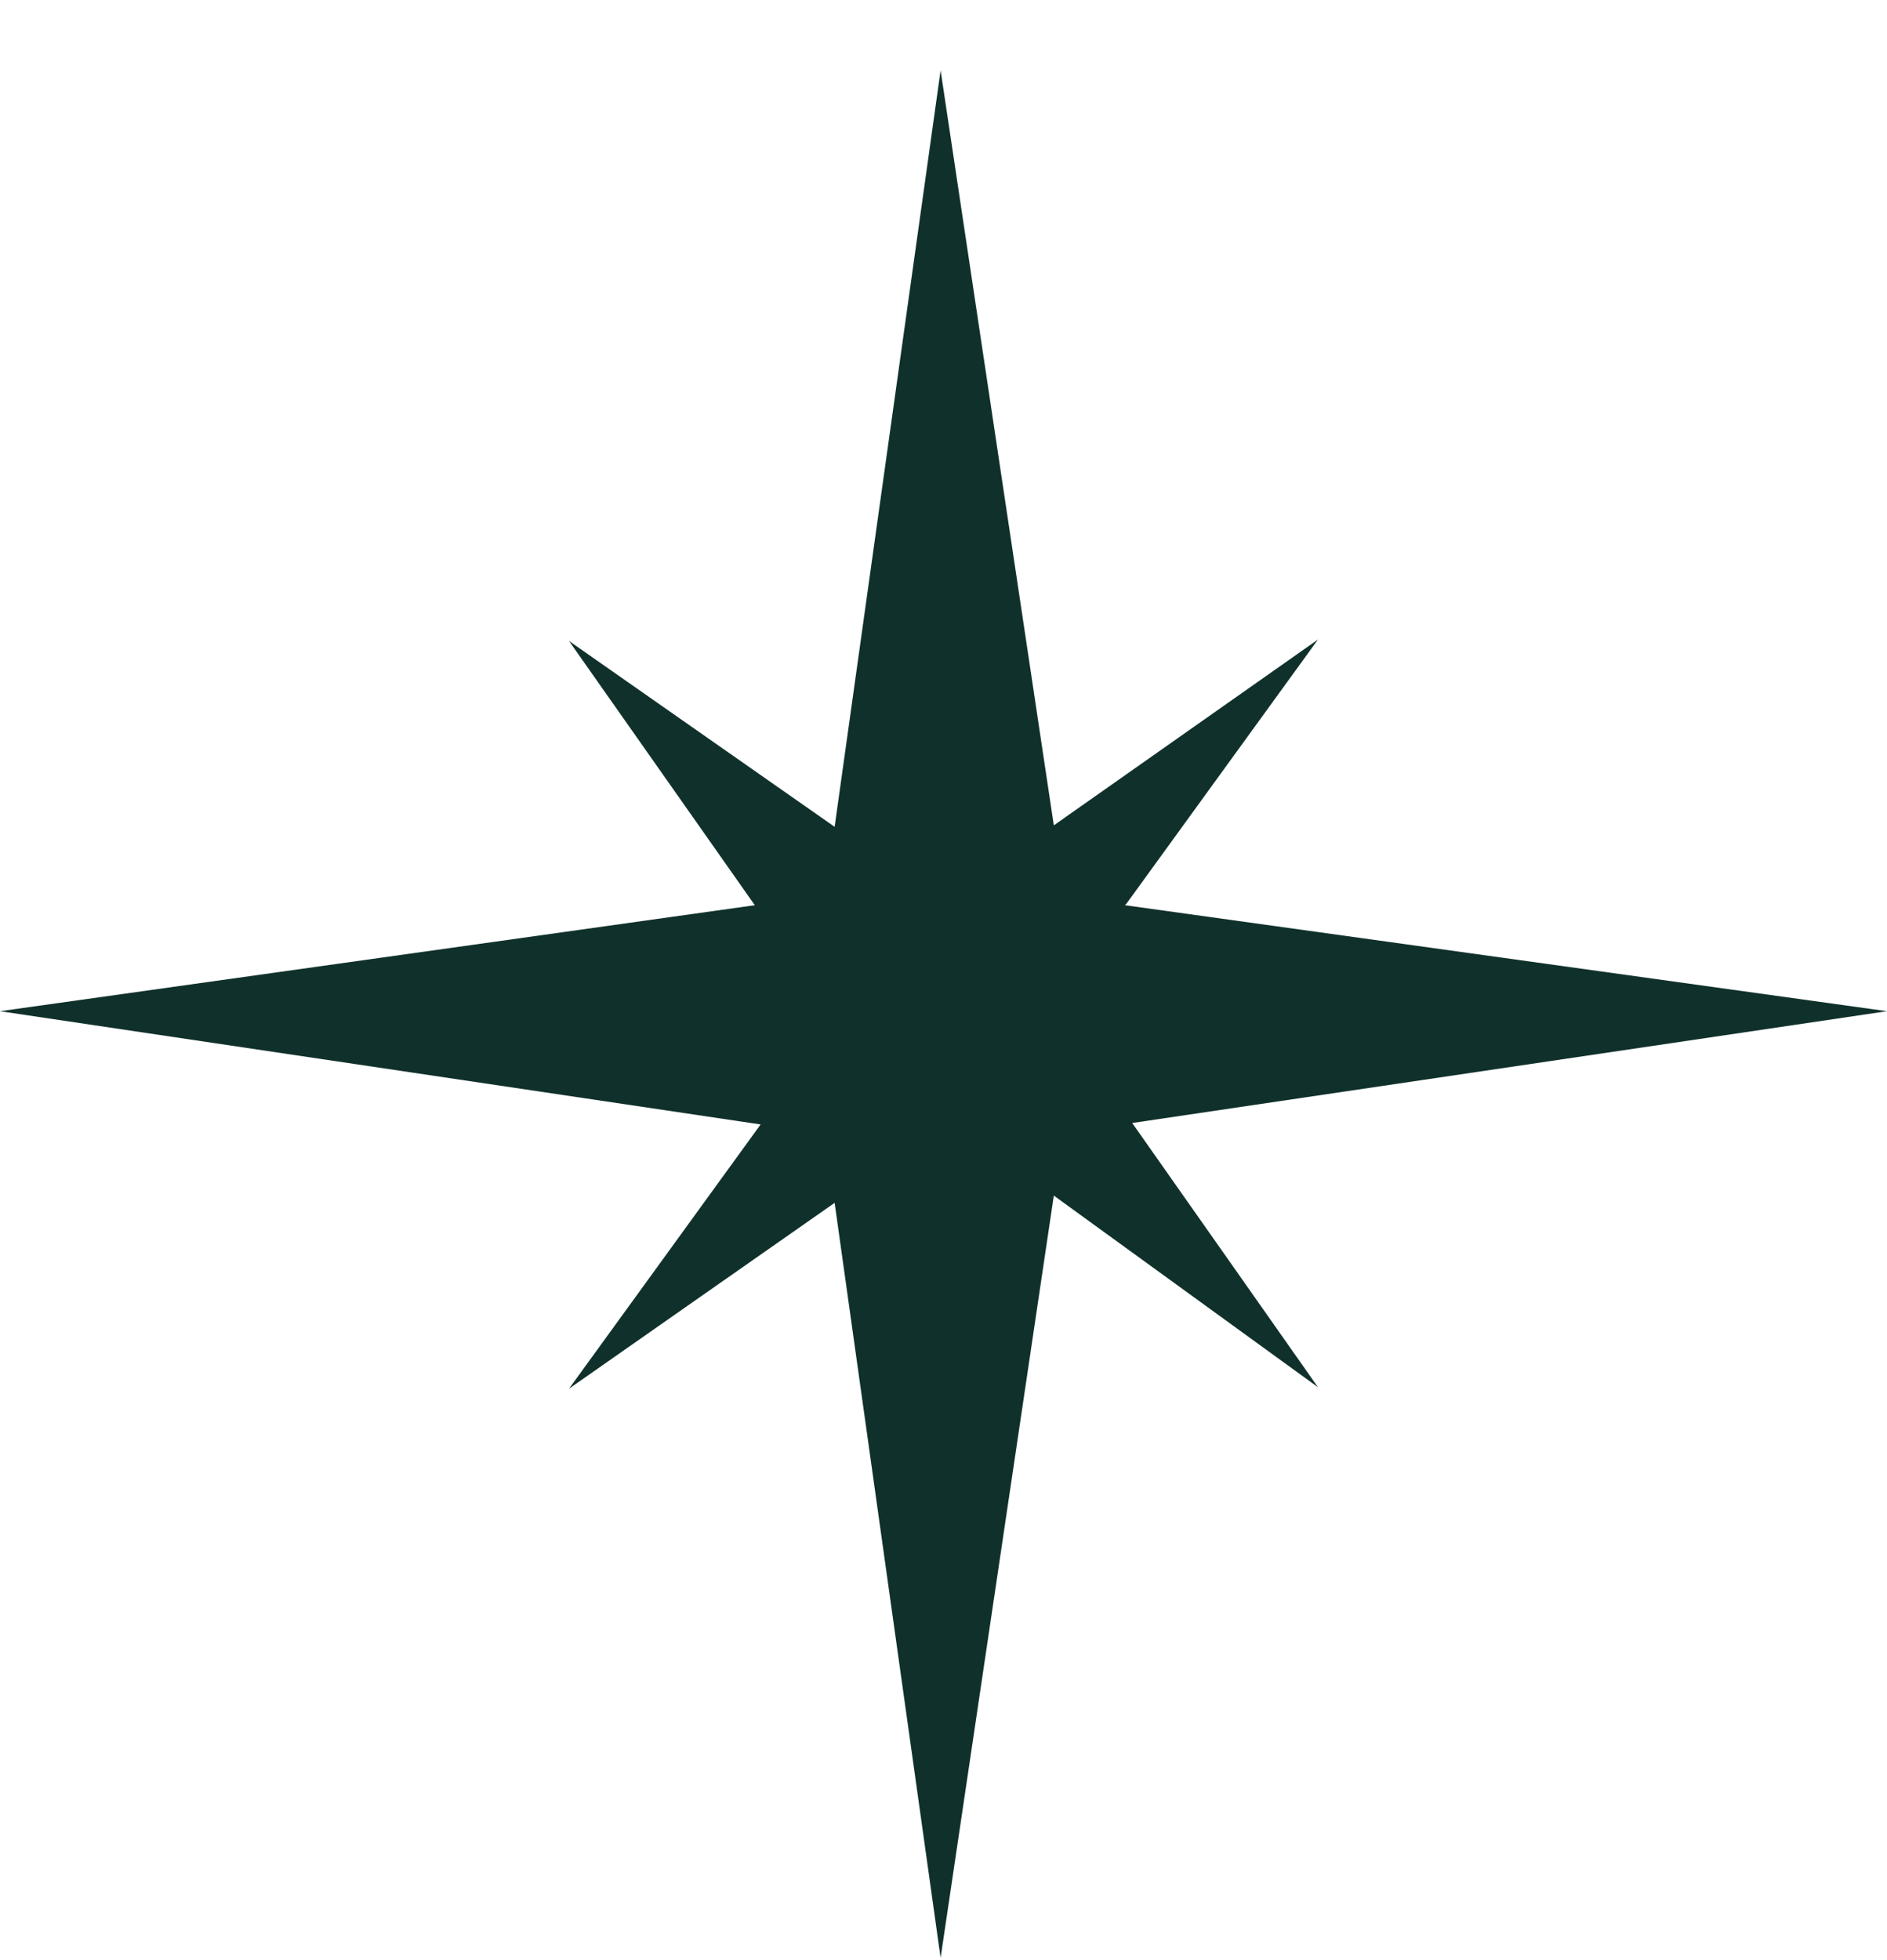
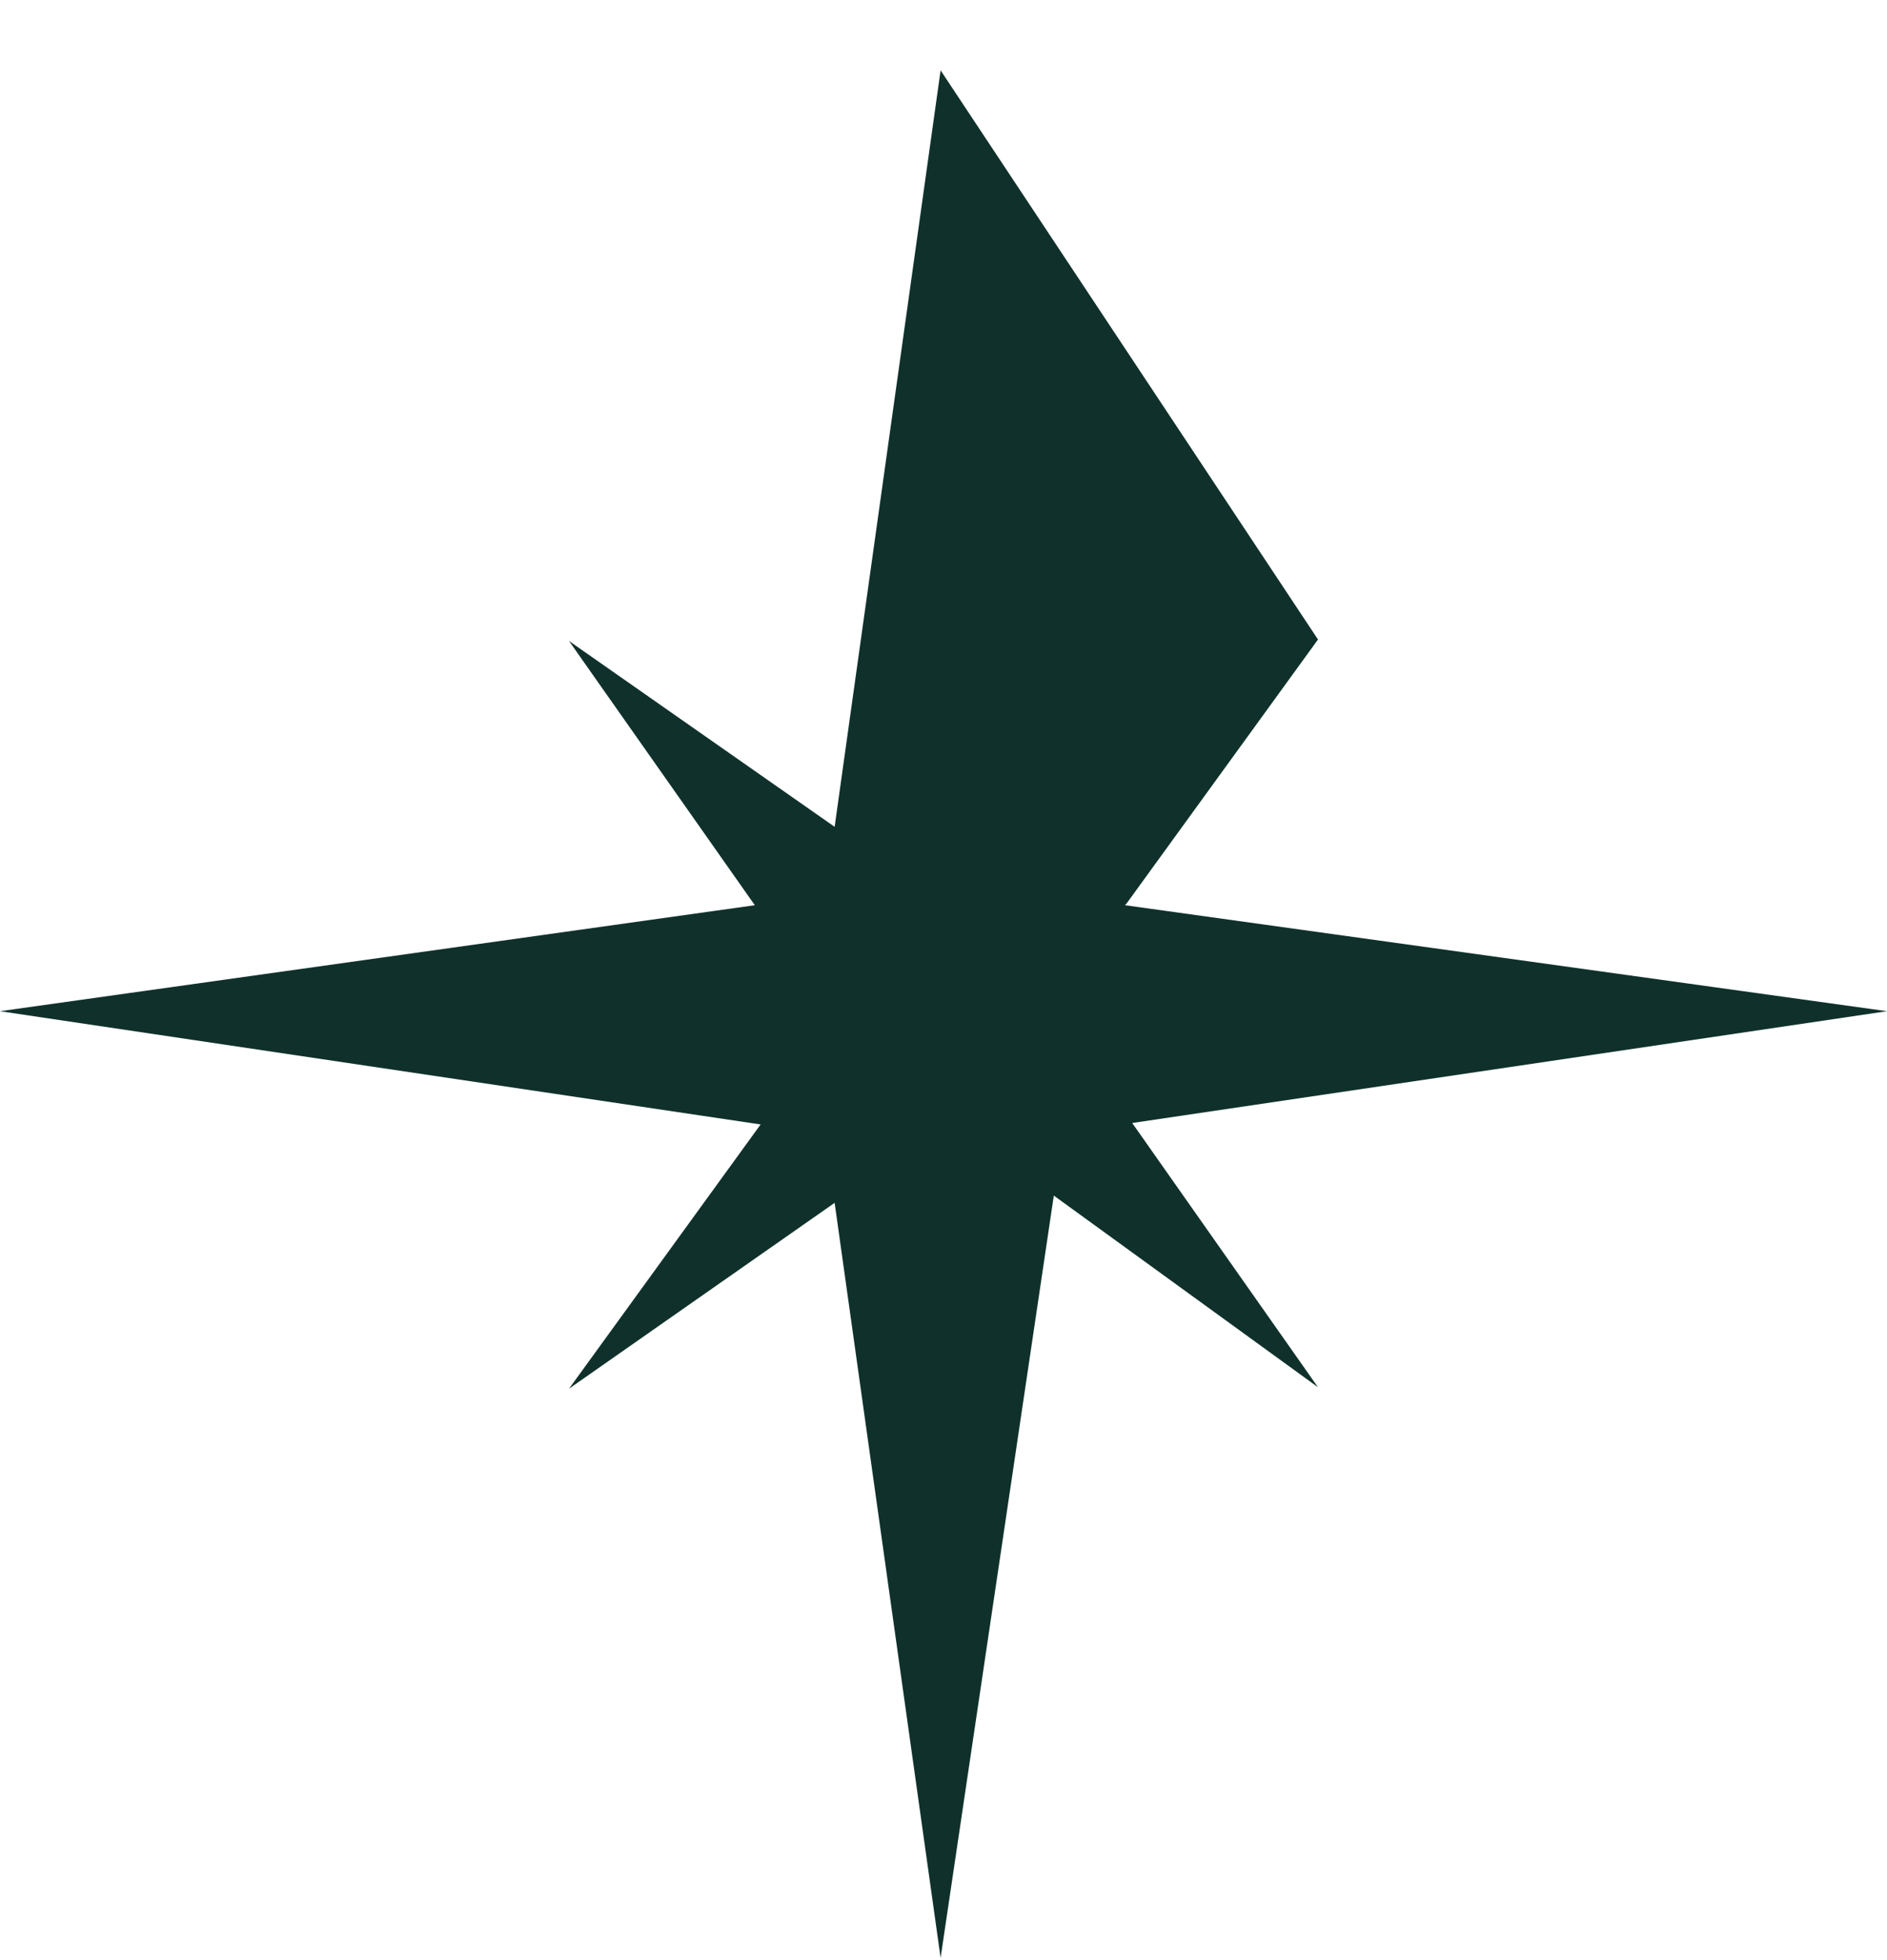
<svg xmlns="http://www.w3.org/2000/svg" width="26" height="27" viewBox="0 0 26 27" fill="none">
-   <path d="M15.5 12.469L26 13.929L15.6 15.469L18.16 19.109L14.52 16.469L12.96 26.969L11.5 16.569L7.84 19.129L10.48 15.489L0 13.929L10.4 12.469L7.84 8.829L11.5 11.389L12.96 0.969L14.52 11.369L18.16 8.809L15.52 12.449L15.5 12.469Z" fill="#10312B" />
+   <path d="M15.5 12.469L26 13.929L15.6 15.469L18.16 19.109L14.52 16.469L12.96 26.969L11.5 16.569L7.84 19.129L10.48 15.489L0 13.929L10.4 12.469L7.84 8.829L11.5 11.389L12.96 0.969L18.16 8.809L15.52 12.449L15.5 12.469Z" fill="#10312B" />
</svg>